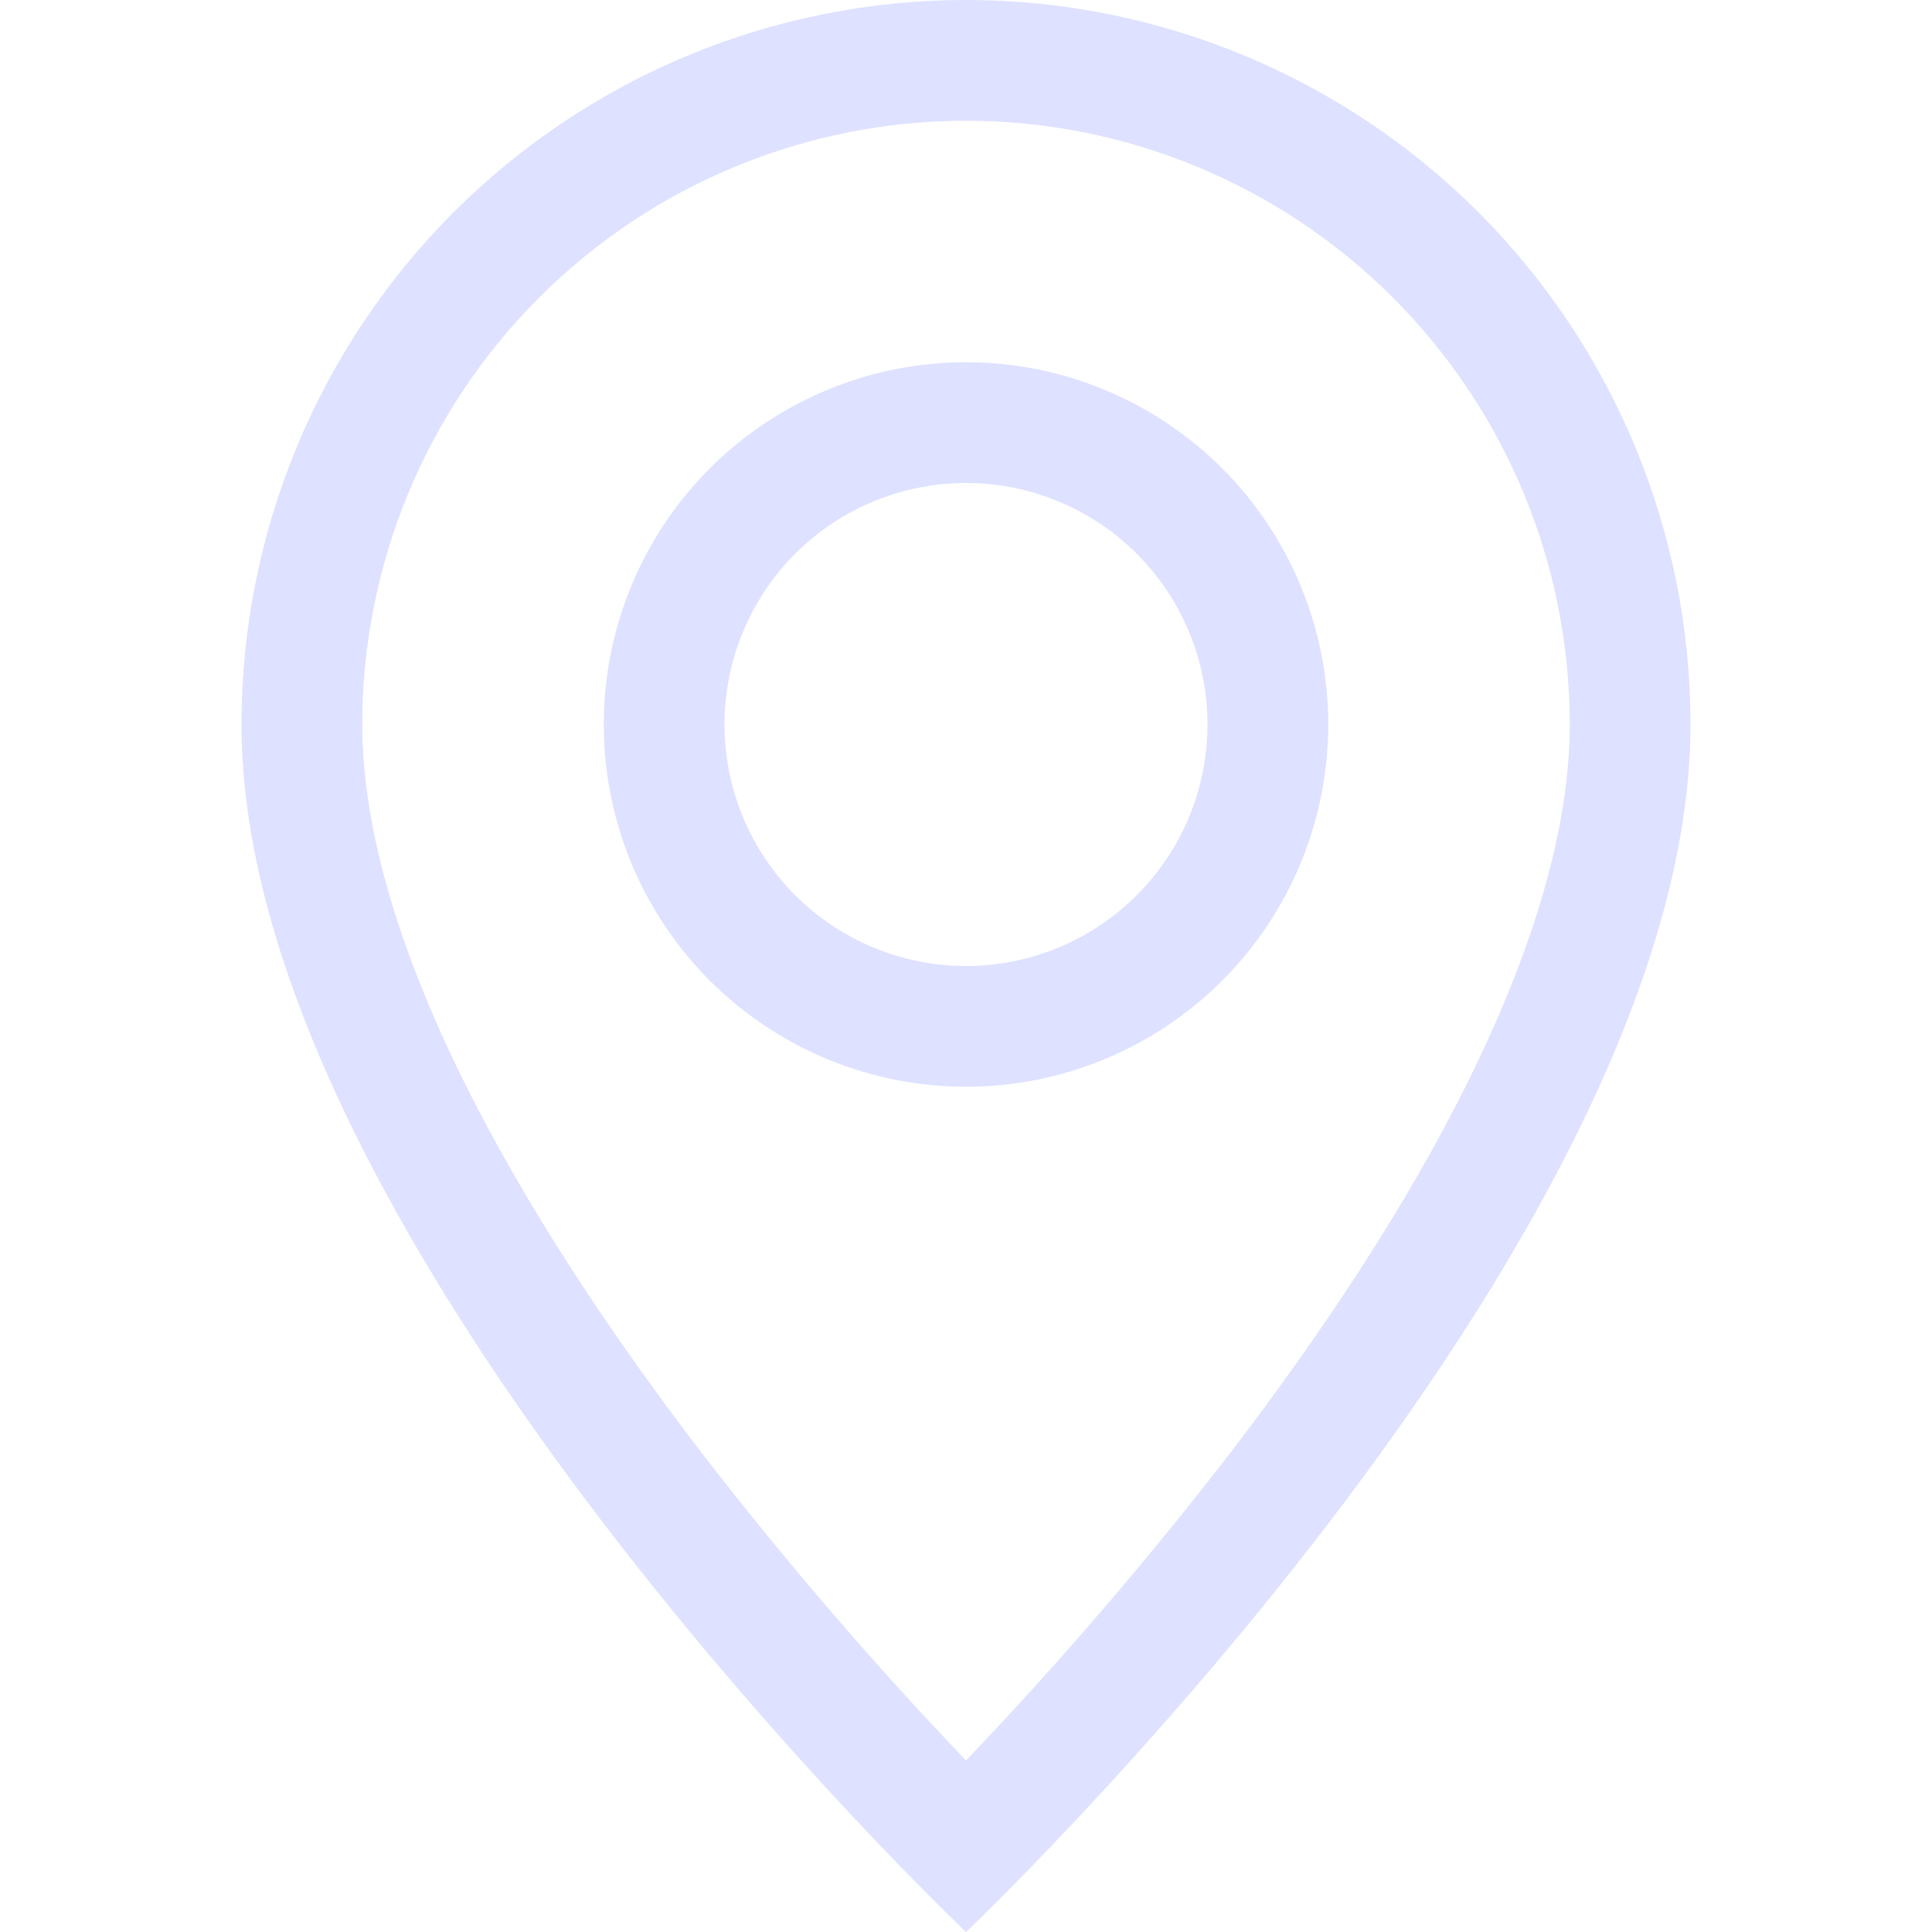
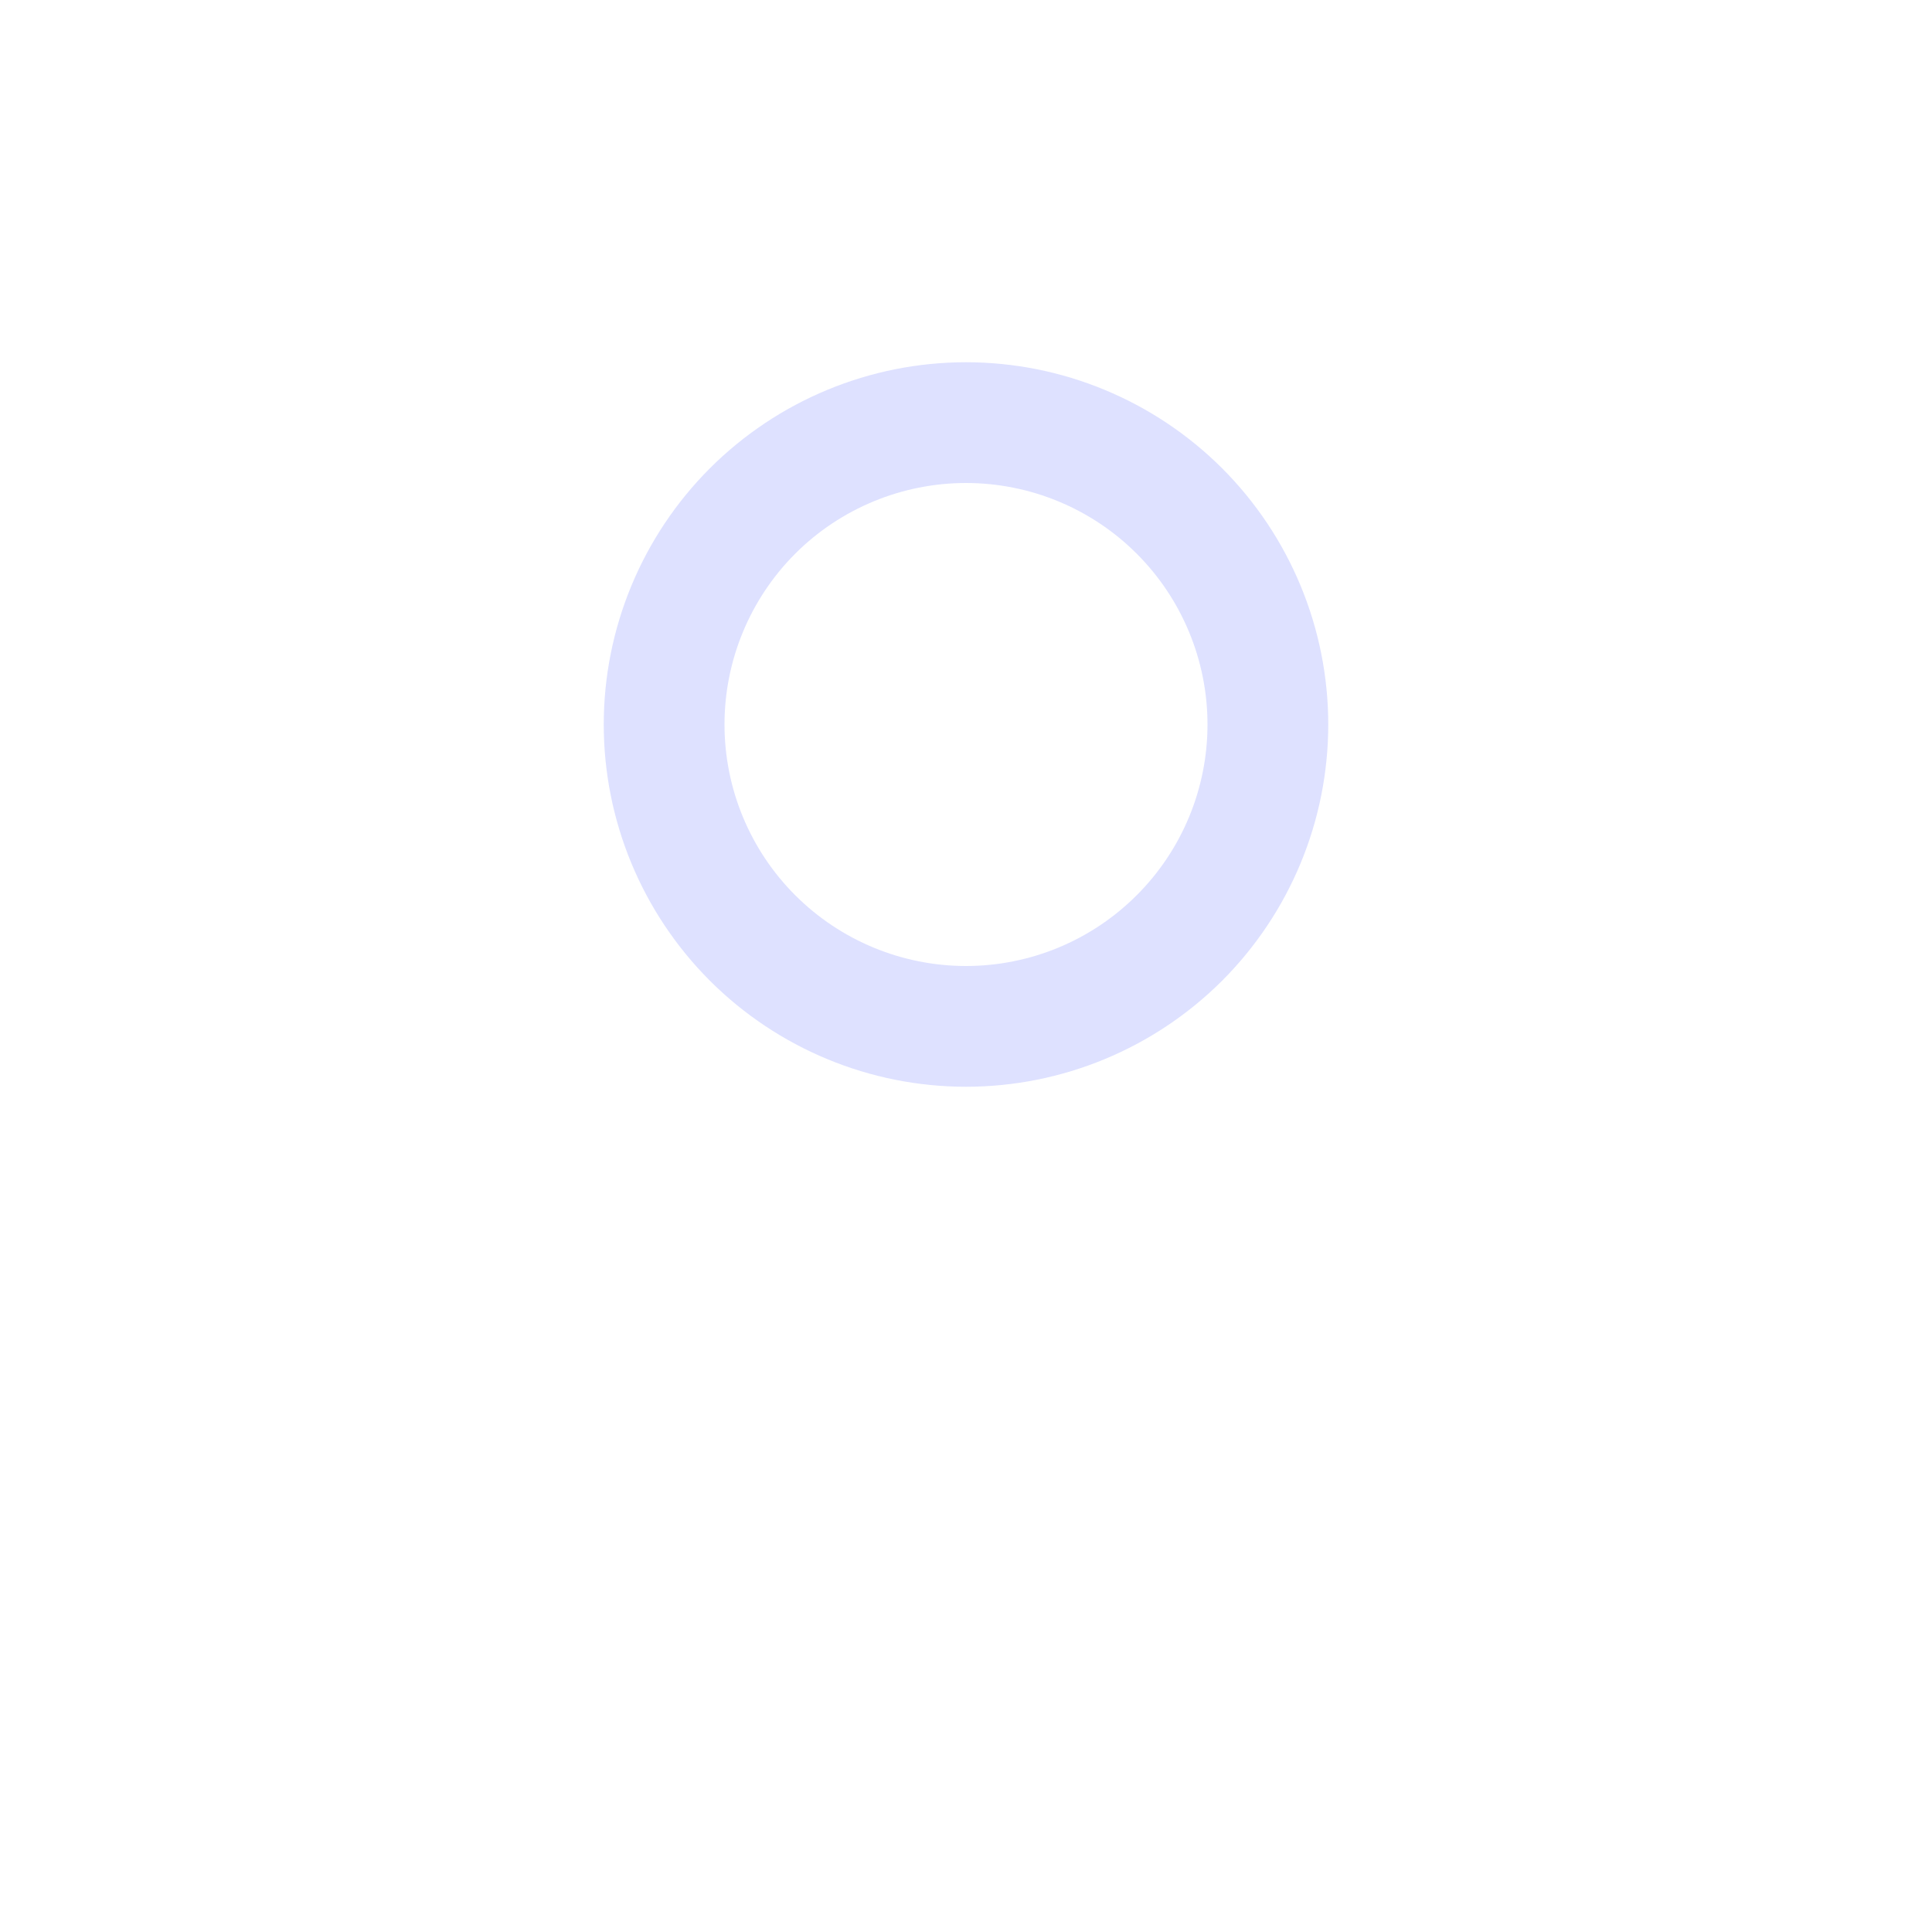
<svg xmlns="http://www.w3.org/2000/svg" width="22" height="22" viewBox="0 0 22 22" fill="none">
-   <path d="M16.728 12.293C16.008 13.753 15.031 15.207 14.033 16.514C13.085 17.744 12.073 18.924 11 20.047C9.927 18.924 8.915 17.744 7.967 16.514C6.968 15.207 5.992 13.753 5.272 12.293C4.543 10.817 4.125 9.435 4.125 8.25C4.125 6.427 4.849 4.678 6.139 3.389C7.428 2.099 9.177 1.375 11 1.375C12.823 1.375 14.572 2.099 15.861 3.389C17.151 4.678 17.875 6.427 17.875 8.25C17.875 9.435 17.456 10.817 16.728 12.293ZM11 22C11 22 19.25 14.182 19.25 8.25C19.25 6.062 18.381 3.964 16.834 2.416C15.287 0.869 13.188 0 11 0C8.812 0 6.714 0.869 5.166 2.416C3.619 3.964 2.75 6.062 2.75 8.25C2.75 14.182 11 22 11 22Z" fill="#D1D5FF" fill-opacity="0.7" />
  <path d="M11 11C10.271 11 9.571 10.71 9.055 10.194C8.54 9.679 8.25 8.979 8.25 8.25C8.25 7.521 8.54 6.821 9.055 6.305C9.571 5.79 10.271 5.5 11 5.5C11.729 5.5 12.429 5.79 12.944 6.305C13.46 6.821 13.75 7.521 13.75 8.25C13.75 8.979 13.46 9.679 12.944 10.194C12.429 10.71 11.729 11 11 11ZM11 12.375C12.094 12.375 13.143 11.94 13.917 11.167C14.69 10.393 15.125 9.344 15.125 8.25C15.125 7.156 14.69 6.107 13.917 5.333C13.143 4.56 12.094 4.125 11 4.125C9.906 4.125 8.857 4.56 8.083 5.333C7.31 6.107 6.875 7.156 6.875 8.25C6.875 9.344 7.31 10.393 8.083 11.167C8.857 11.94 9.906 12.375 11 12.375Z" fill="#D1D5FF" fill-opacity="0.7" />
</svg>